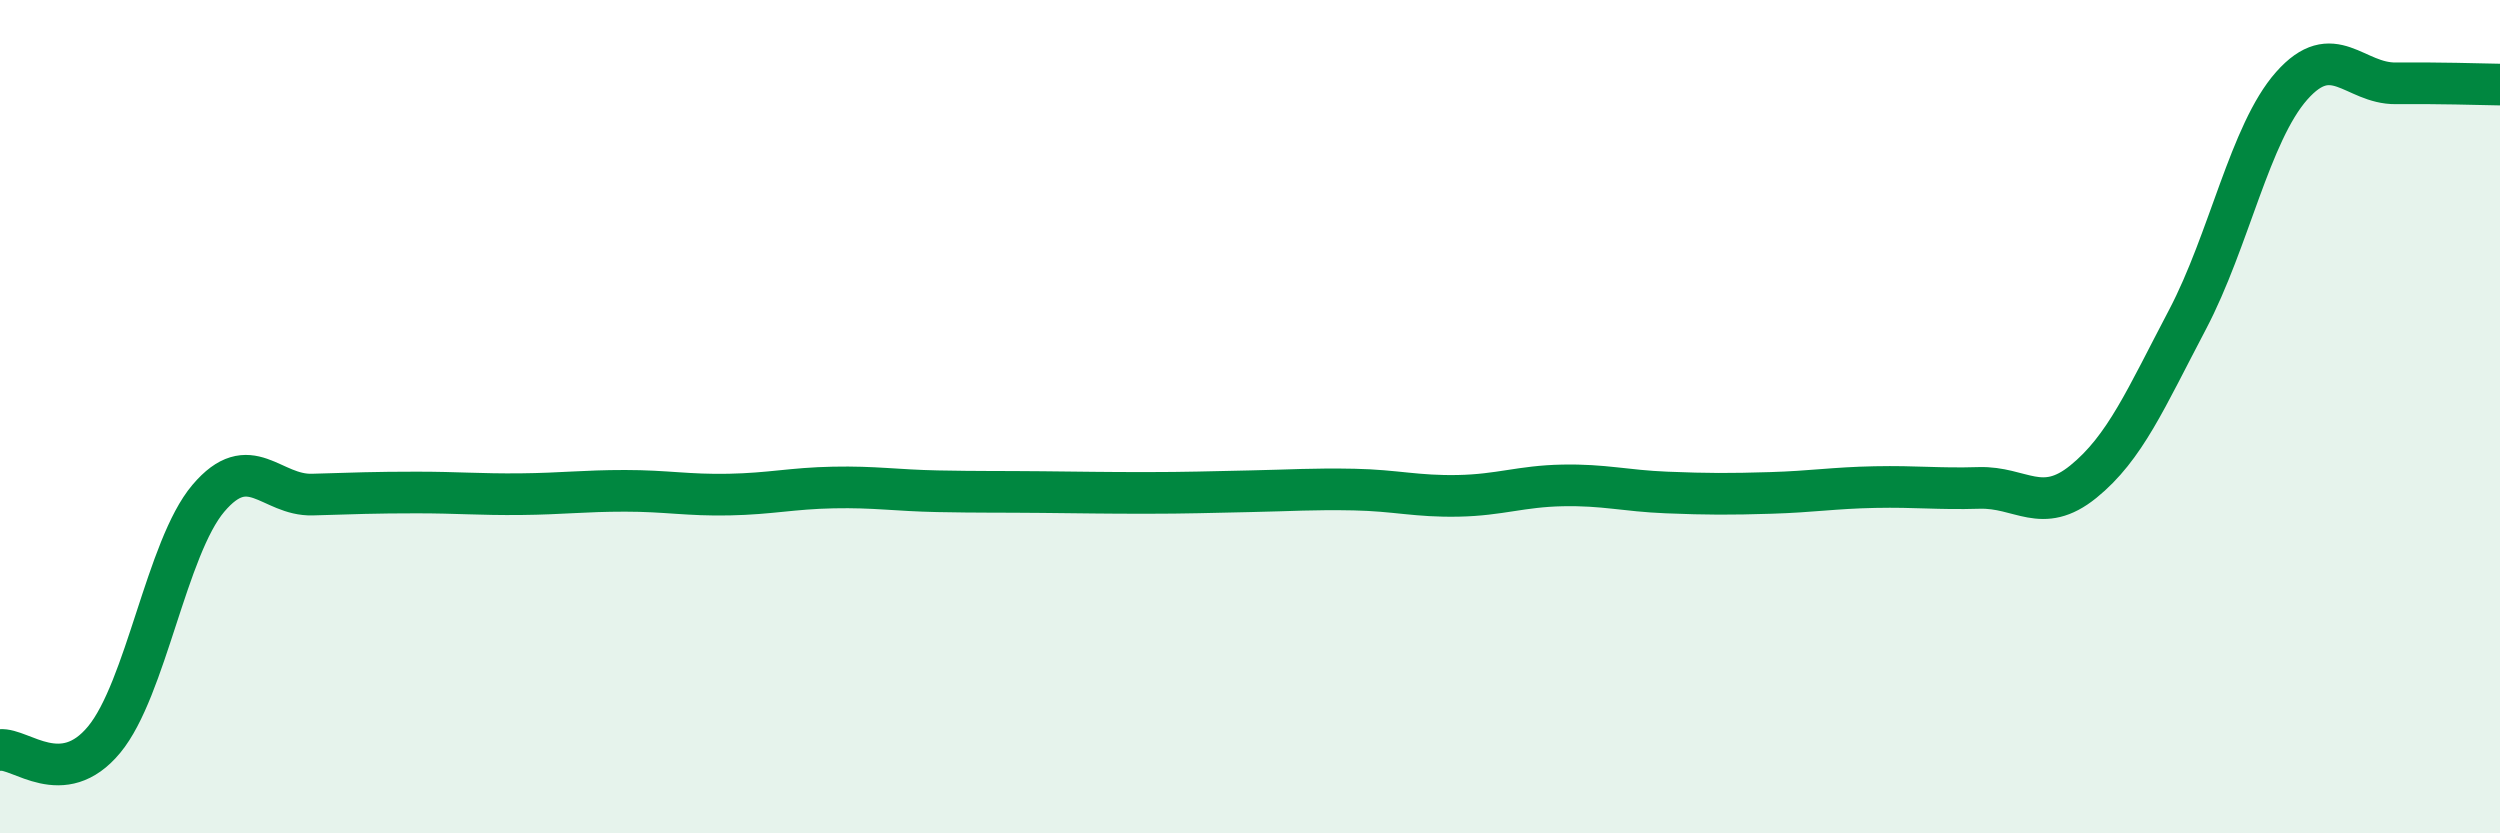
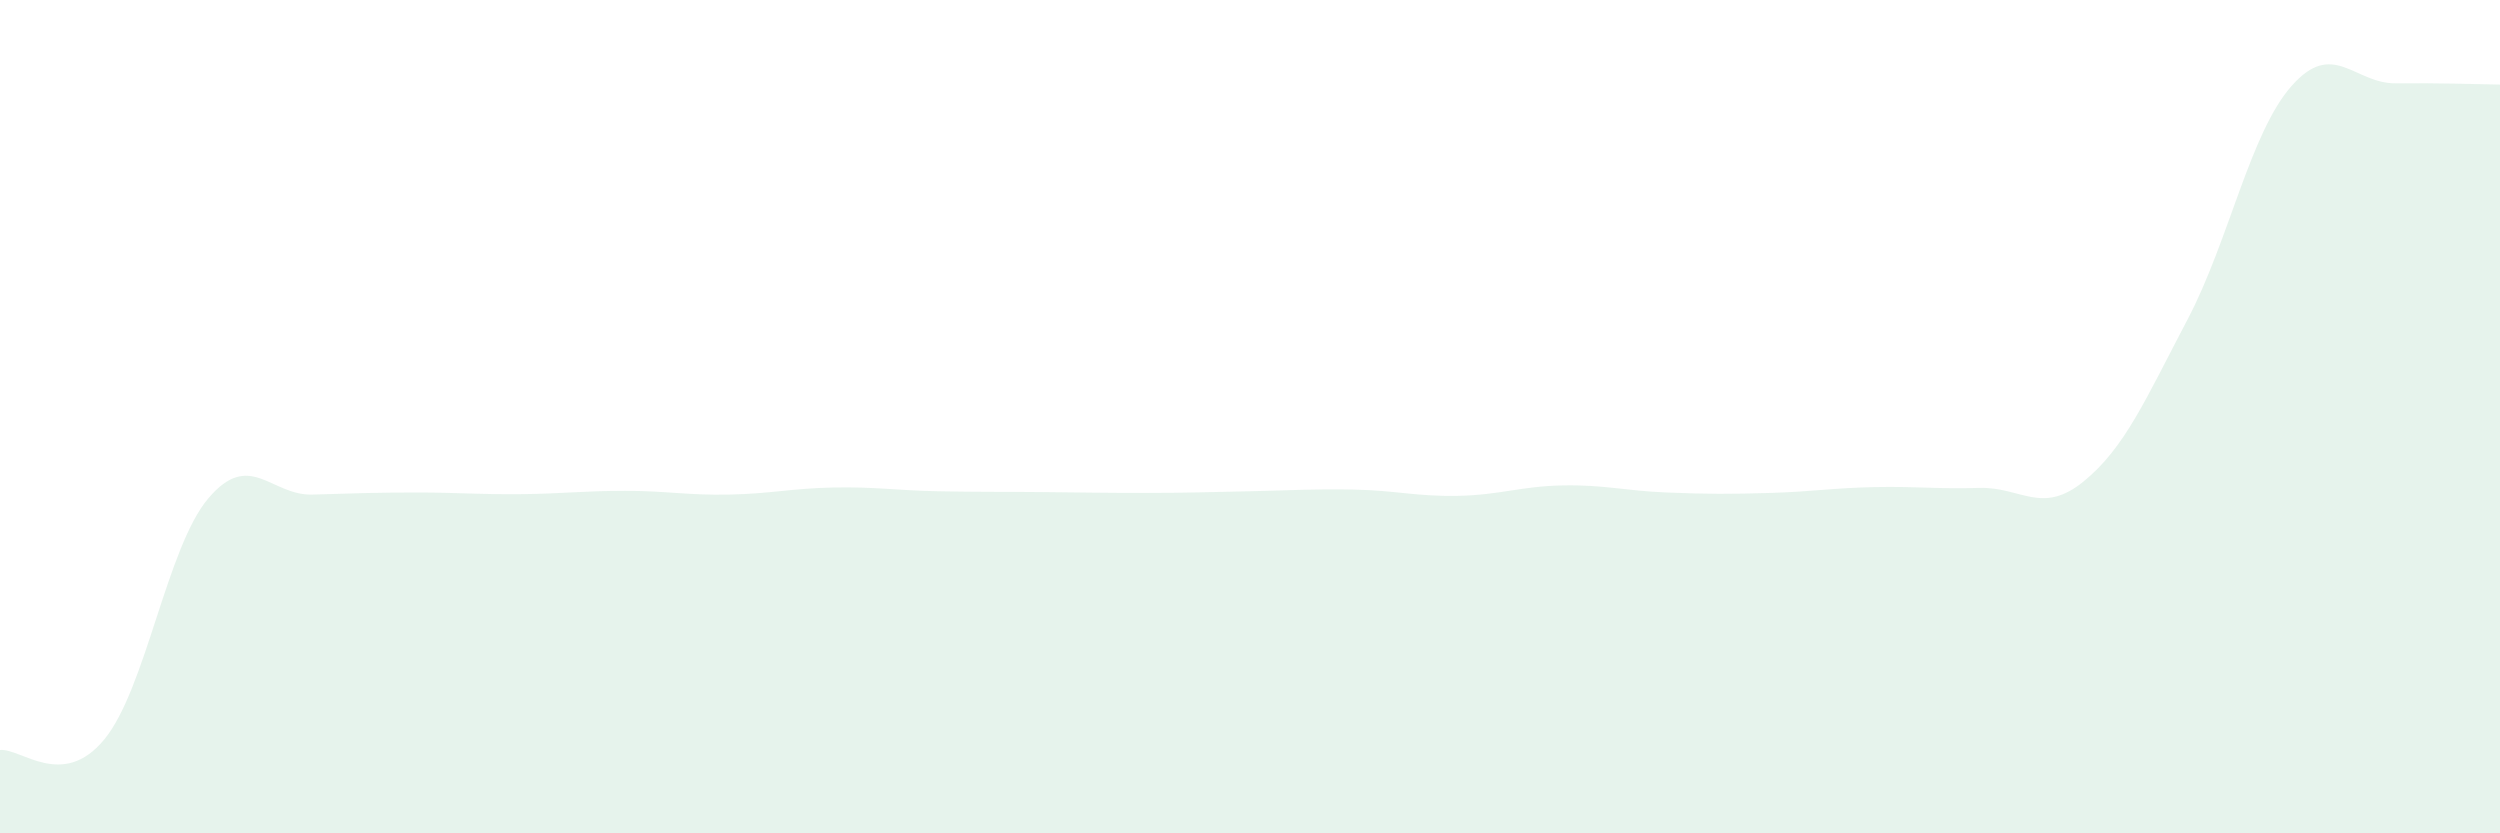
<svg xmlns="http://www.w3.org/2000/svg" width="60" height="20" viewBox="0 0 60 20">
  <path d="M 0,18 C 0.5,17.95 1.5,18.96 2.5,17.75 C 3.5,16.54 4,13.14 5,11.96 C 6,10.78 6.5,11.9 7.5,11.87 C 8.5,11.84 9,11.82 10,11.82 C 11,11.82 11.5,11.87 12.5,11.86 C 13.5,11.85 14,11.78 15,11.78 C 16,11.78 16.5,11.89 17.5,11.87 C 18.5,11.85 19,11.72 20,11.7 C 21,11.68 21.5,11.77 22.5,11.79 C 23.5,11.81 24,11.8 25,11.81 C 26,11.82 26.5,11.83 27.5,11.83 C 28.5,11.83 29,11.81 30,11.79 C 31,11.77 31.5,11.73 32.5,11.75 C 33.5,11.77 34,11.92 35,11.9 C 36,11.88 36.5,11.67 37.5,11.65 C 38.5,11.63 39,11.78 40,11.82 C 41,11.86 41.5,11.86 42.5,11.83 C 43.5,11.8 44,11.71 45,11.69 C 46,11.67 46.5,11.74 47.5,11.71 C 48.5,11.68 49,12.37 50,11.56 C 51,10.75 51.5,9.57 52.5,7.67 C 53.5,5.77 54,3.19 55,2.06 C 56,0.93 56.5,2.01 57.5,2 C 58.5,1.99 59.5,2.02 60,2.03L60 20L0 20Z" fill="#008740" opacity="0.1" stroke-linecap="round" stroke-linejoin="round" />
-   <path d="M 0,18 C 0.5,17.95 1.5,18.96 2.5,17.75 C 3.5,16.54 4,13.14 5,11.96 C 6,10.78 6.5,11.9 7.5,11.87 C 8.5,11.84 9,11.82 10,11.82 C 11,11.82 11.5,11.87 12.5,11.86 C 13.5,11.85 14,11.78 15,11.78 C 16,11.78 16.5,11.89 17.5,11.87 C 18.5,11.85 19,11.72 20,11.7 C 21,11.68 21.5,11.77 22.5,11.79 C 23.5,11.81 24,11.8 25,11.81 C 26,11.82 26.5,11.83 27.5,11.83 C 28.5,11.83 29,11.81 30,11.79 C 31,11.77 31.5,11.73 32.5,11.75 C 33.5,11.77 34,11.92 35,11.9 C 36,11.88 36.5,11.67 37.5,11.65 C 38.5,11.63 39,11.78 40,11.82 C 41,11.86 41.5,11.86 42.5,11.83 C 43.5,11.8 44,11.71 45,11.69 C 46,11.67 46.5,11.74 47.5,11.71 C 48.5,11.68 49,12.37 50,11.56 C 51,10.75 51.5,9.57 52.5,7.67 C 53.5,5.77 54,3.19 55,2.06 C 56,0.93 56.5,2.01 57.5,2 C 58.5,1.99 59.5,2.02 60,2.03" stroke="#008740" stroke-width="1" fill="none" stroke-linecap="round" stroke-linejoin="round" />
</svg>